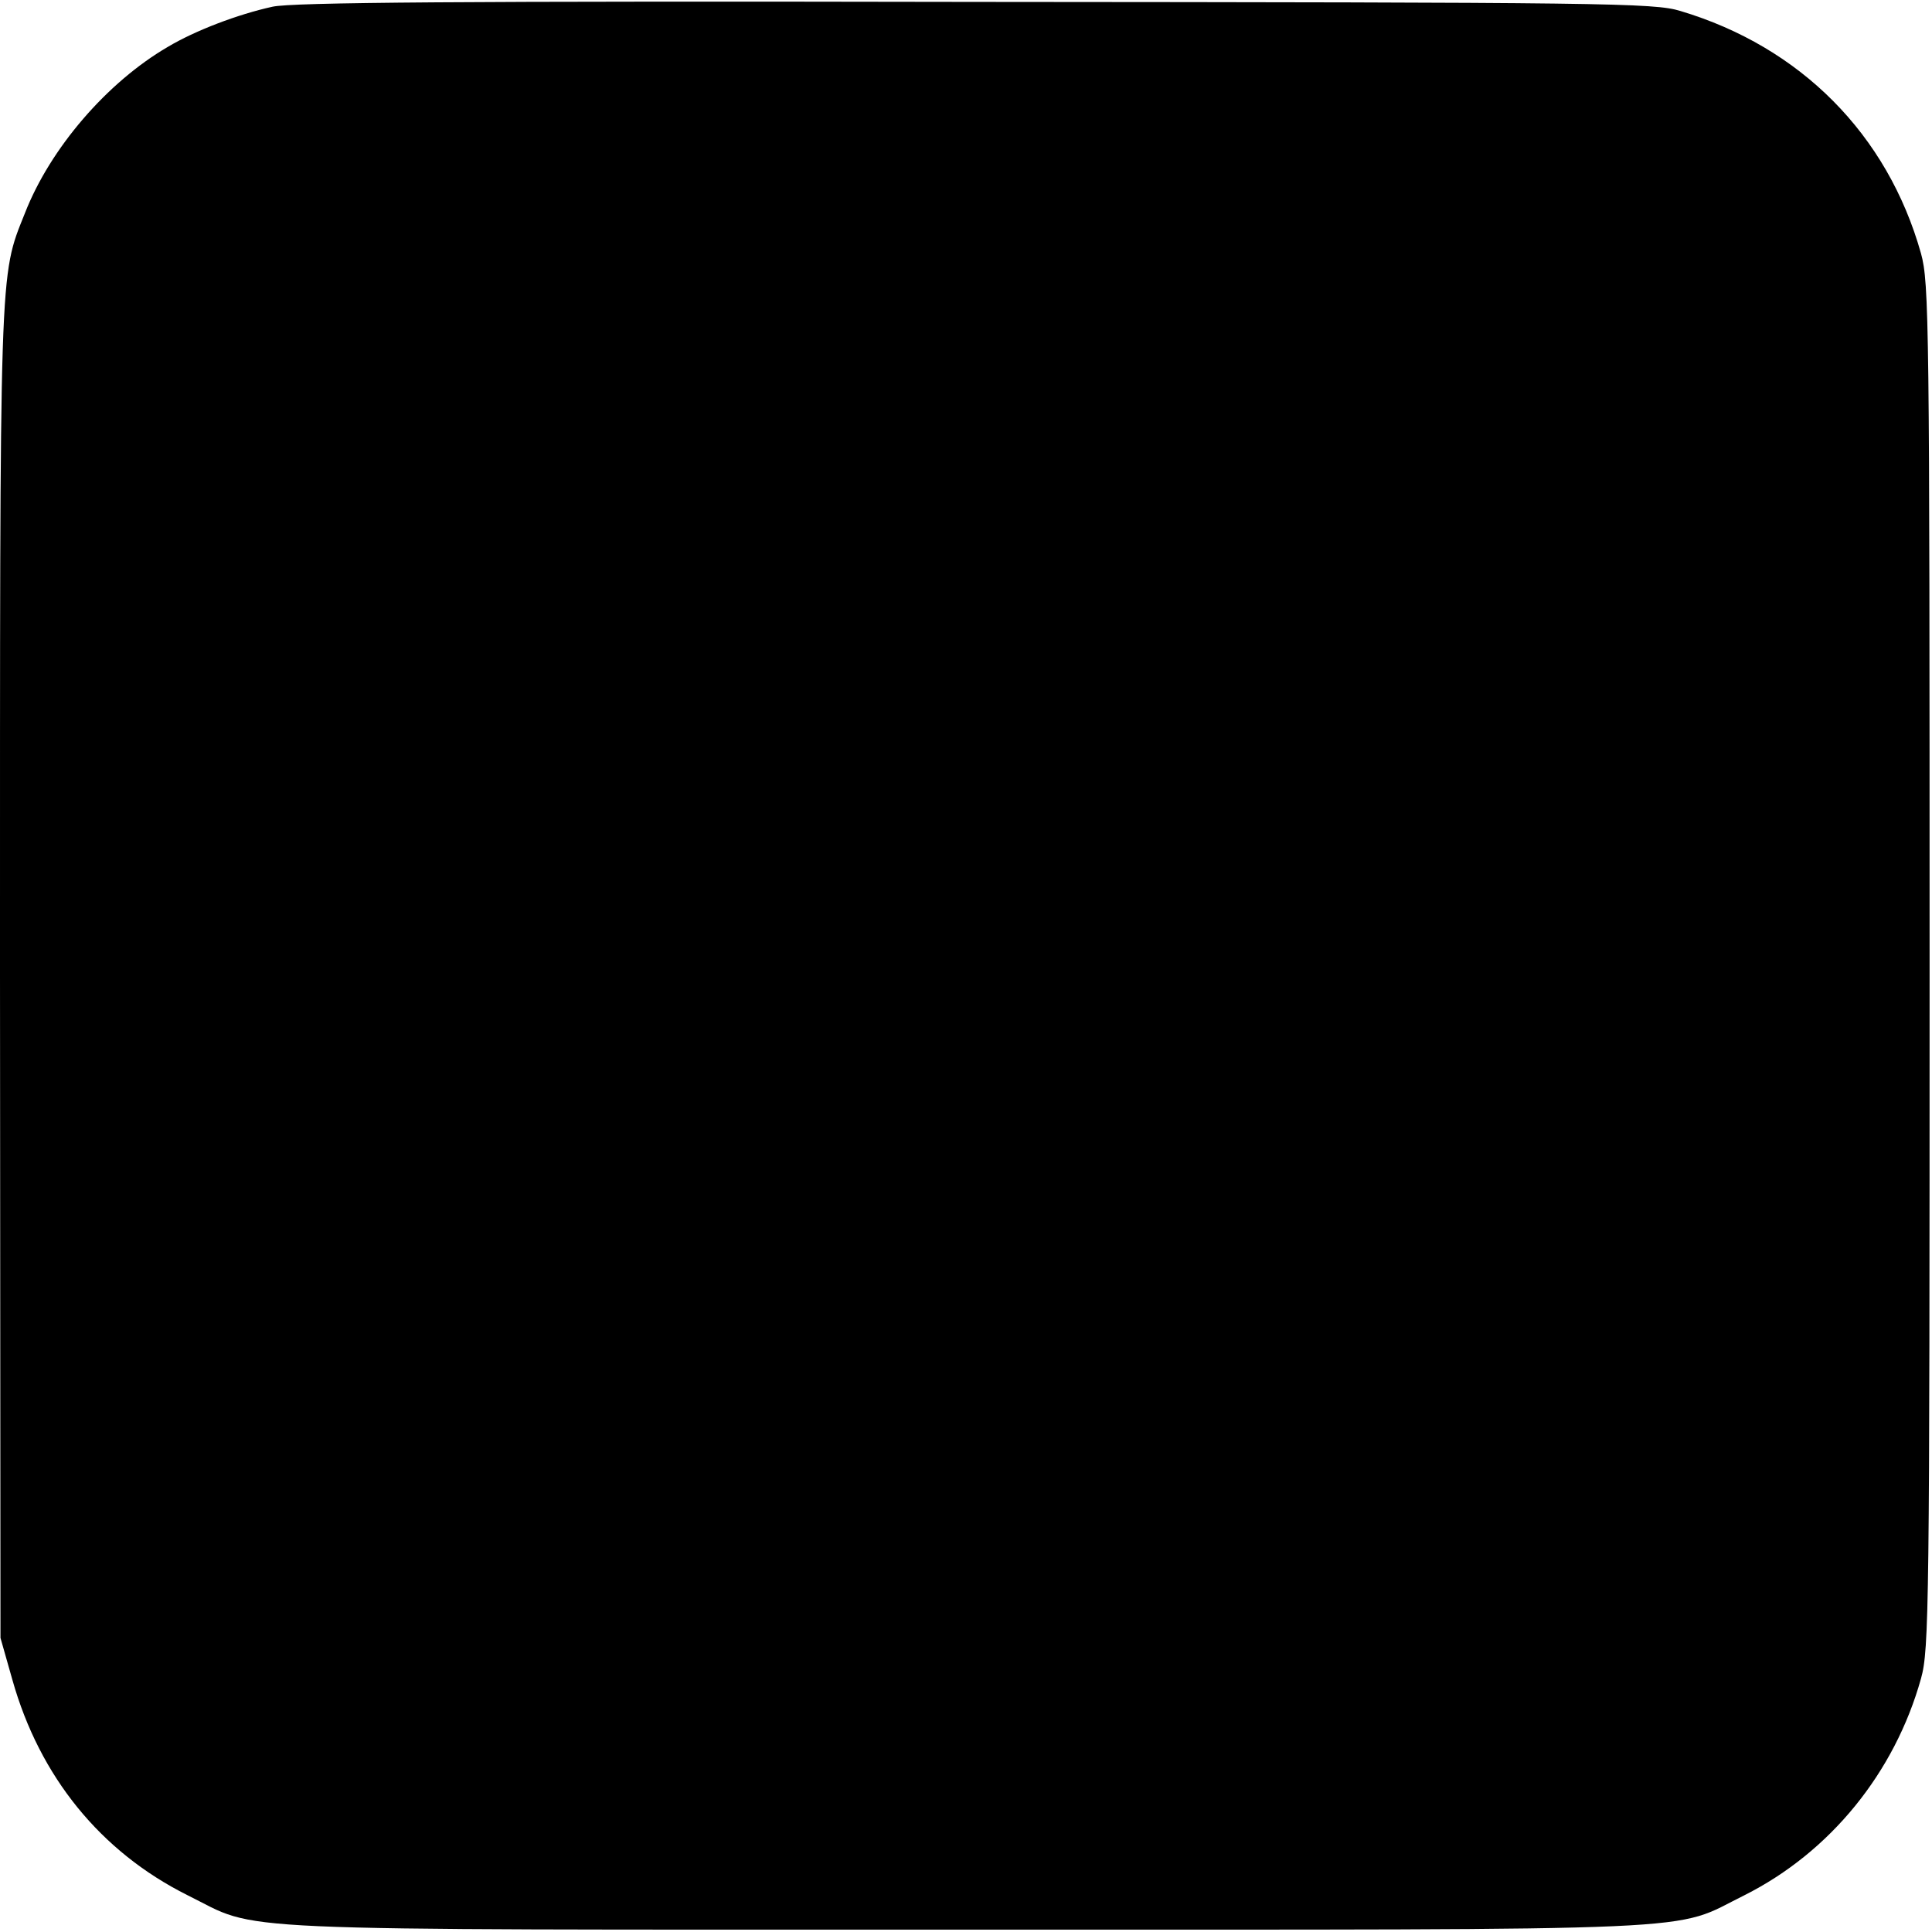
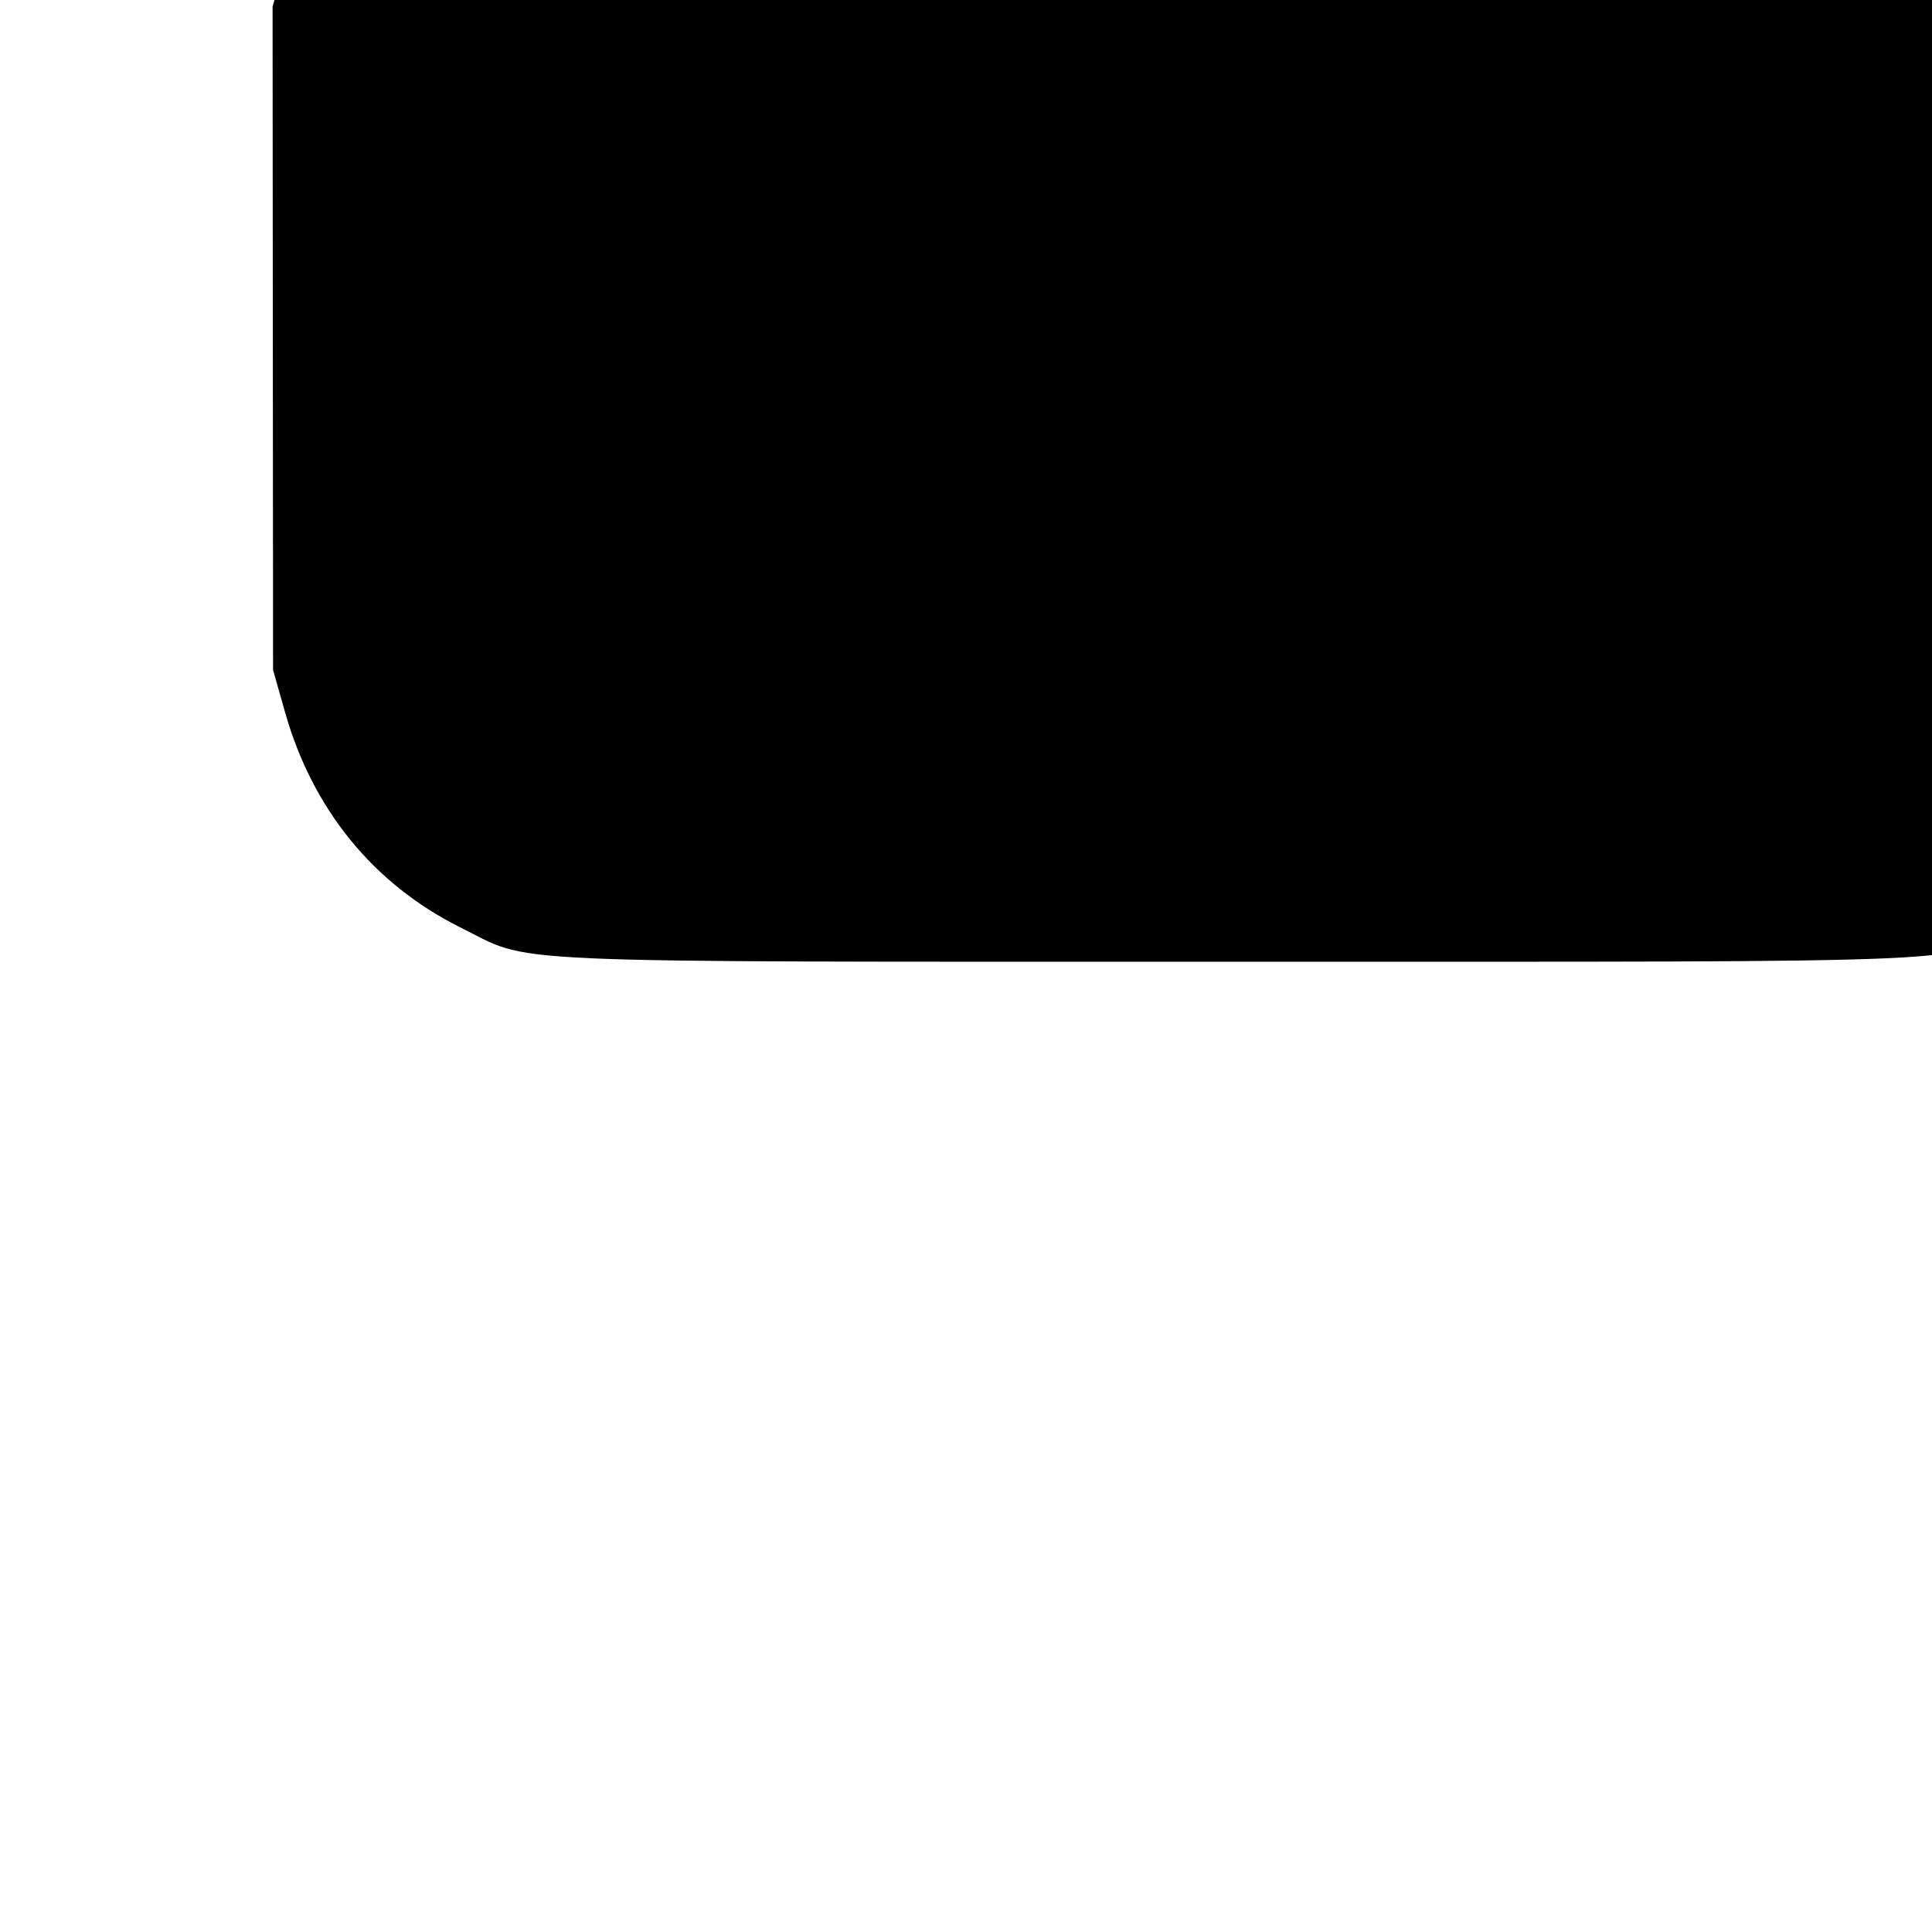
<svg xmlns="http://www.w3.org/2000/svg" version="1.0" width="404pt" height="404pt" viewBox="0 0 404 404" preserveAspectRatio="xMidYMid meet">
  <g transform="translate(0,404) scale(0.1,-0.1)" fill="#000000" stroke="none">
-     <path d="M570 4026 c-73 -16 -162 -50 -219 -84 -127 -74 -246 -212 -299 -348 -54 -135 -52 -94 -52 -1592 l1 -1387 25 -88 c57 -202 184 -359 366 -450 156 -77 33 -72 1628 -72 1595 0 1472 -5 1628 72 179 90 314 256 369 453 17 61 18 144 18 1490 0 1350 -1 1428 -18 1490 -70 249 -252 432 -503 507 -55 17 -152 18 -1474 19 -1090 2 -1428 -1 -1470 -10z" />
+     <path d="M570 4026 l1 -1387 25 -88 c57 -202 184 -359 366 -450 156 -77 33 -72 1628 -72 1595 0 1472 -5 1628 72 179 90 314 256 369 453 17 61 18 144 18 1490 0 1350 -1 1428 -18 1490 -70 249 -252 432 -503 507 -55 17 -152 18 -1474 19 -1090 2 -1428 -1 -1470 -10z" />
  </g>
</svg>